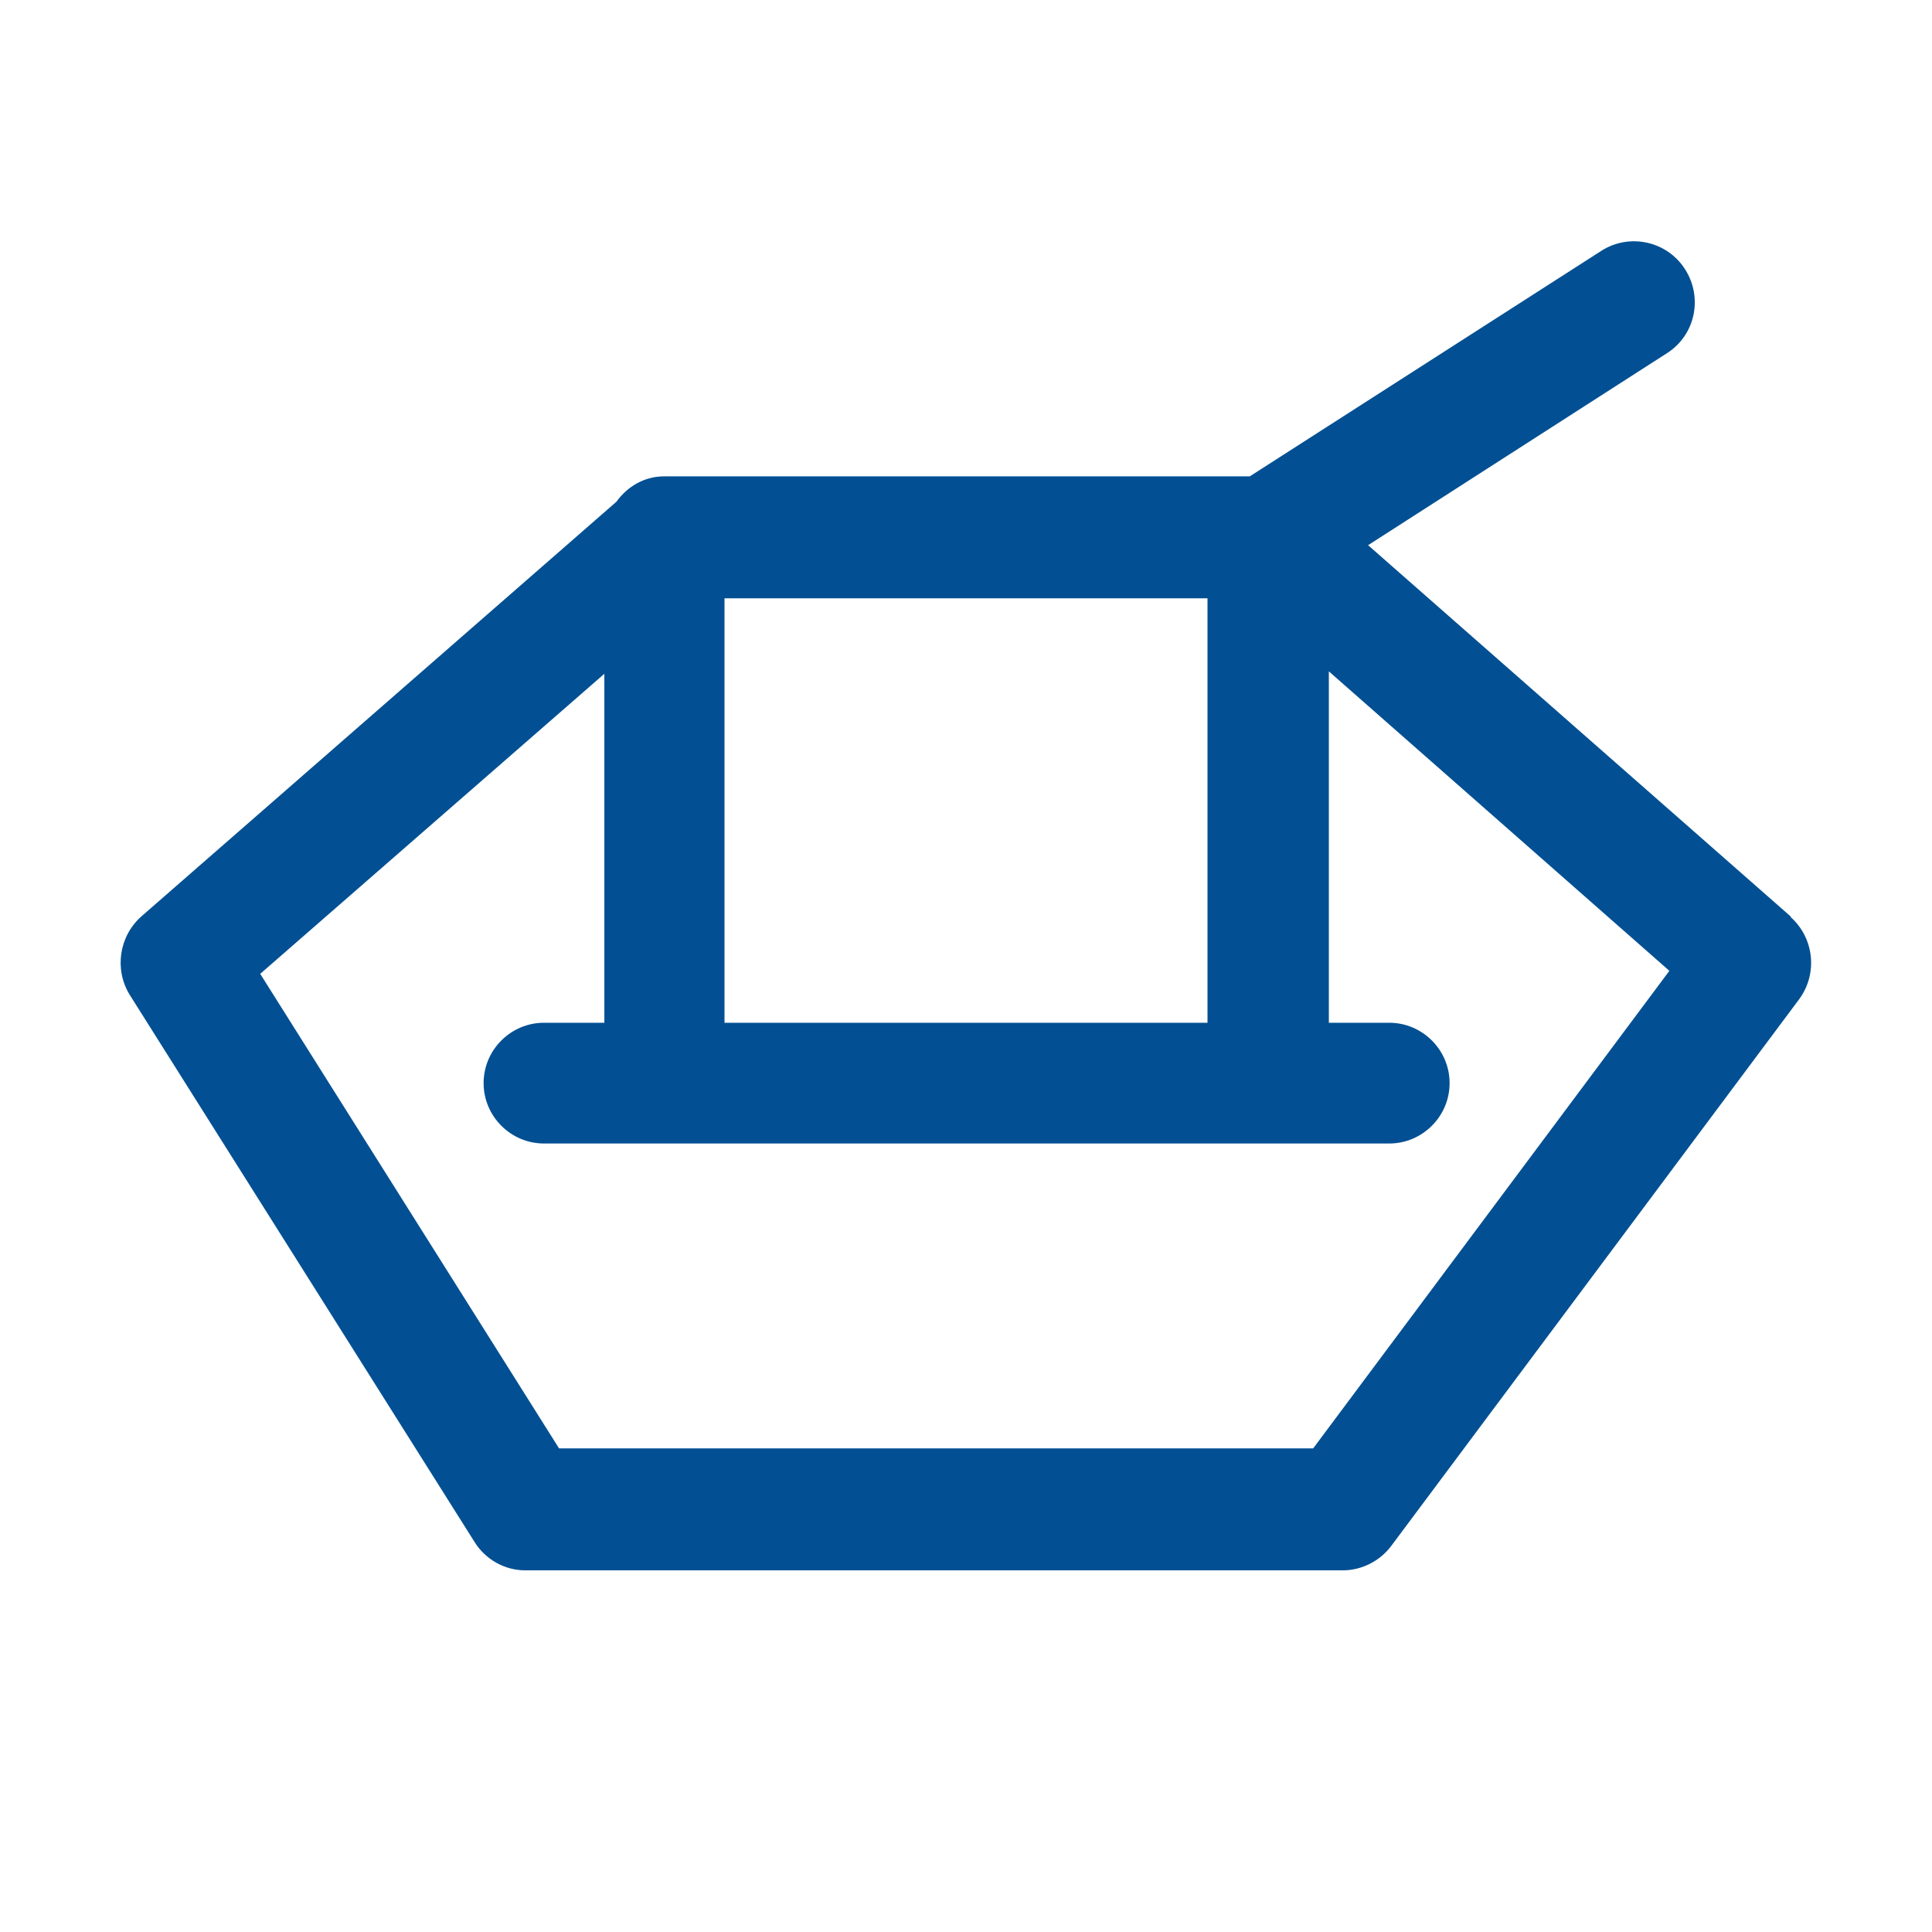
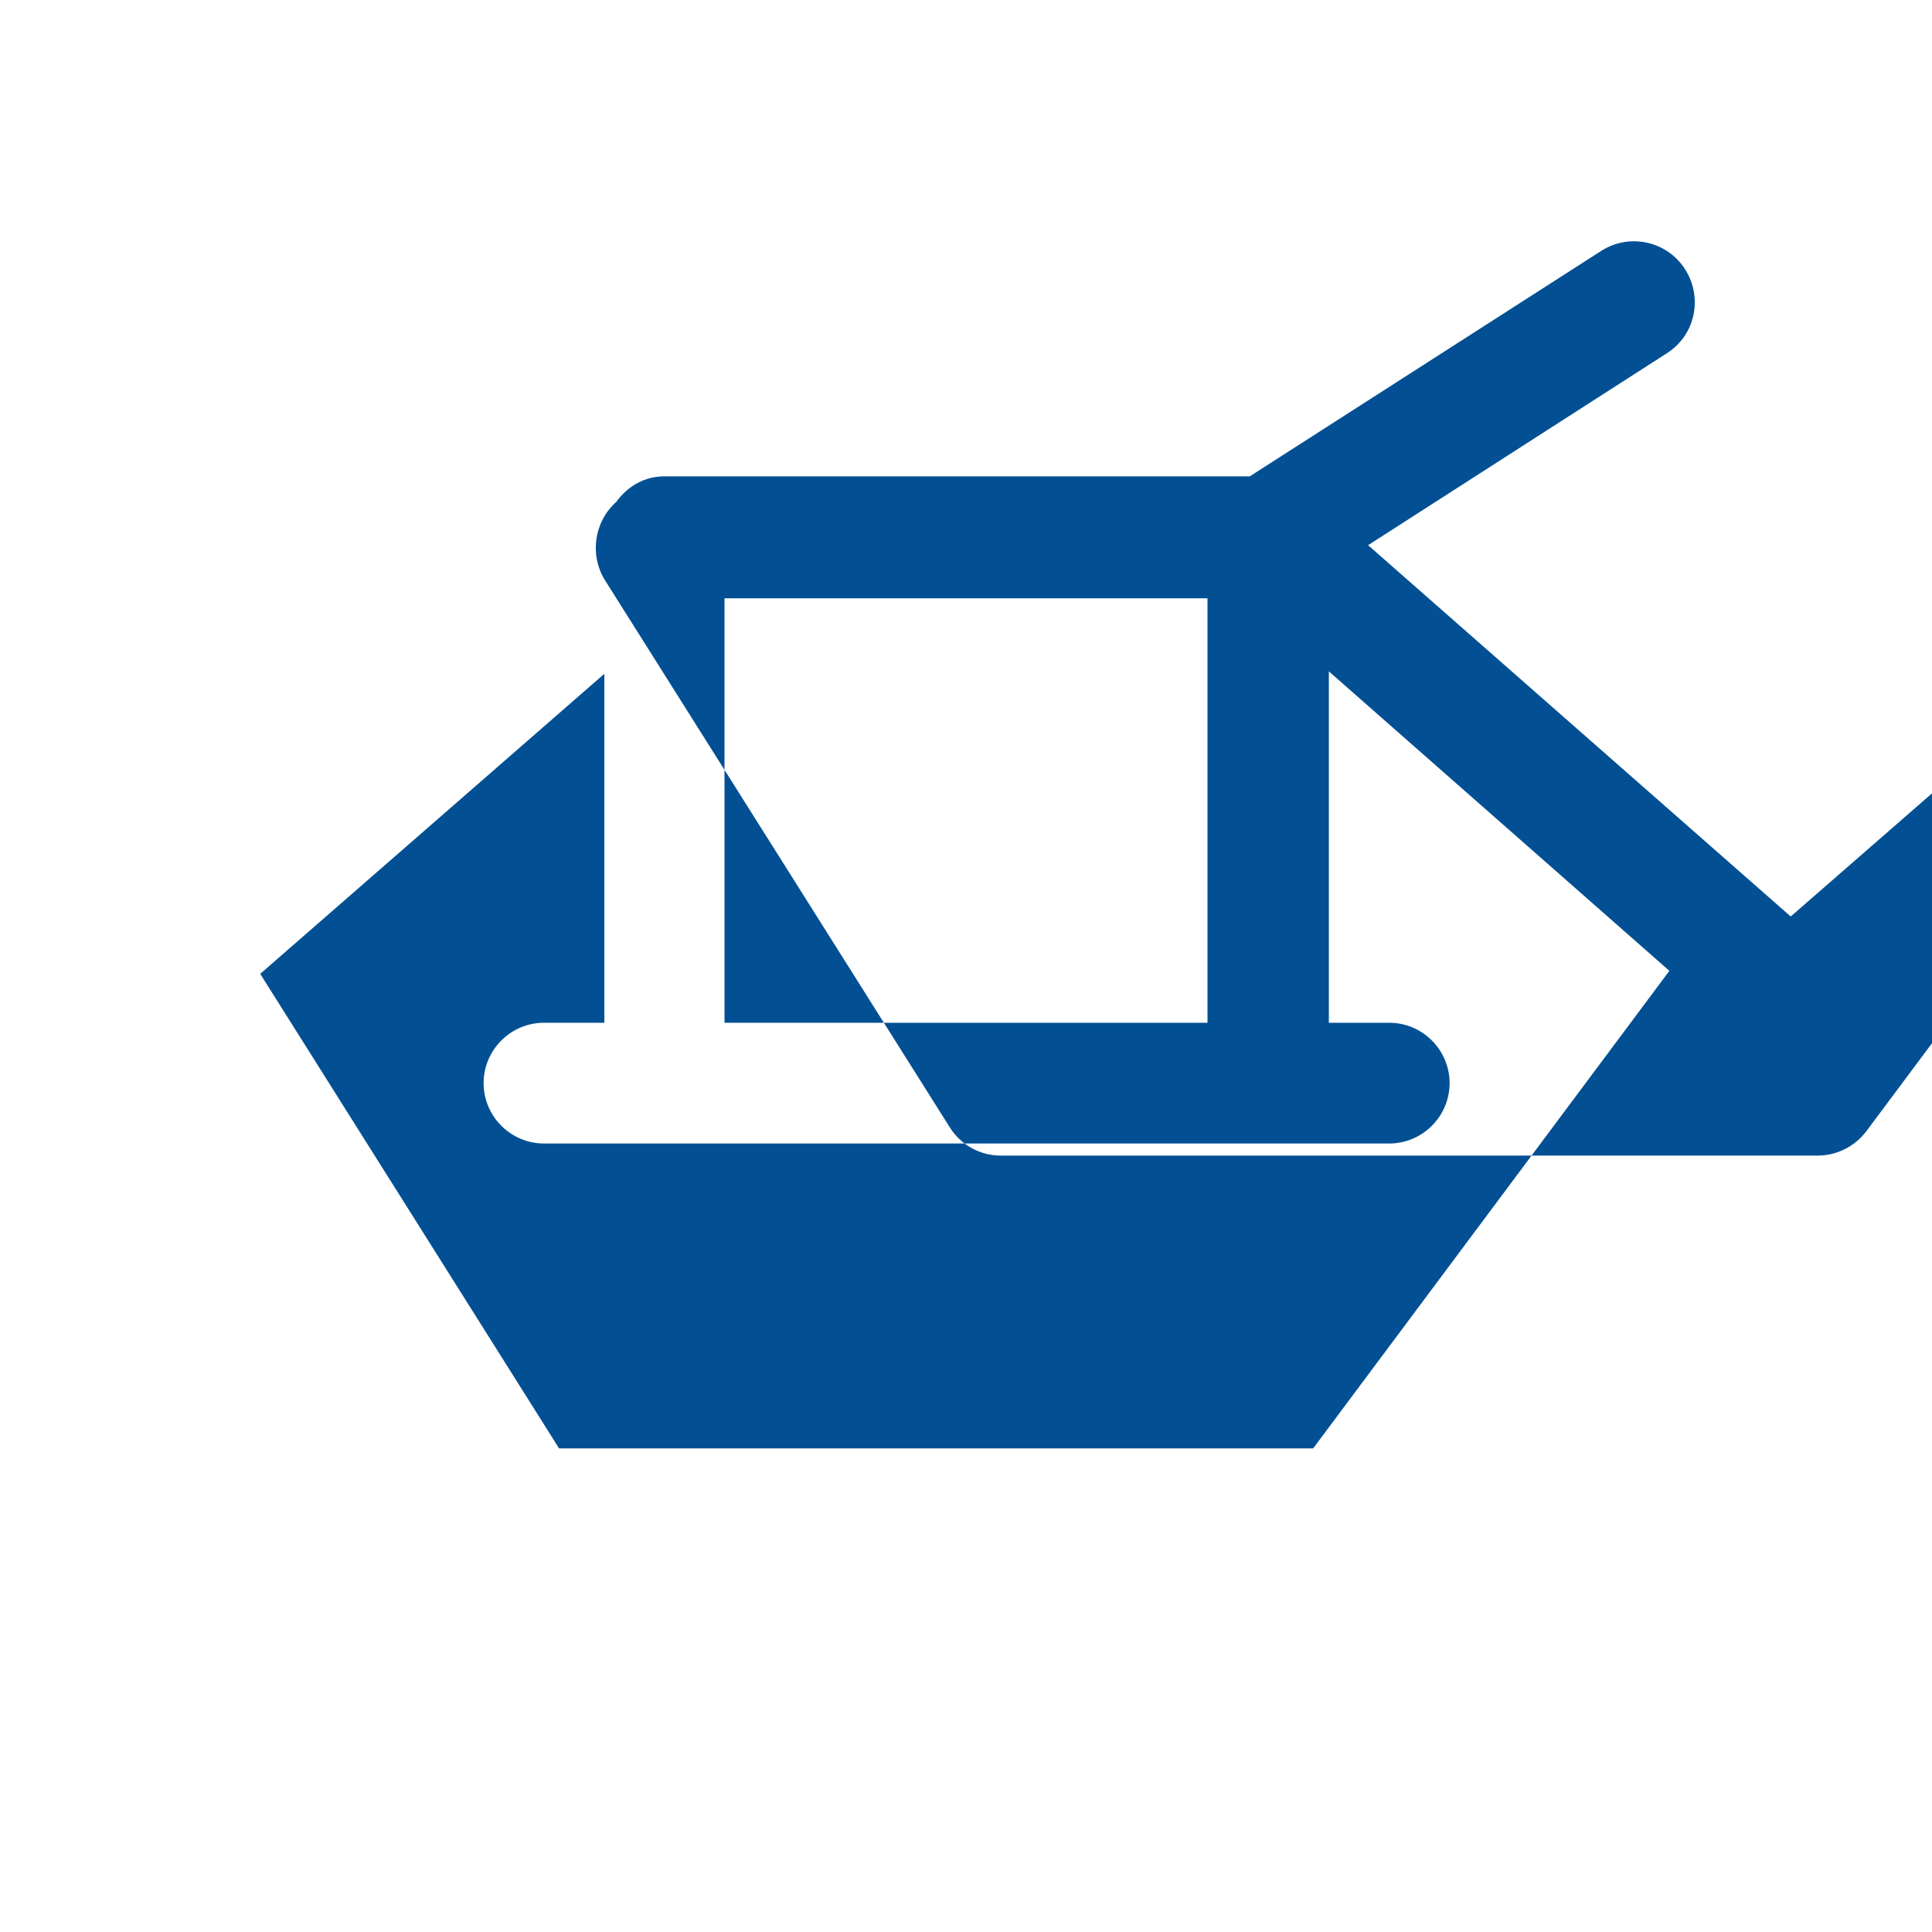
<svg xmlns="http://www.w3.org/2000/svg" id="web_paket_2" viewBox="0 0 32 32">
  <defs>
    <style>.cls-1{fill:#025093;}</style>
  </defs>
-   <path class="cls-1" d="M29.66,15.18l-7-6.15,4.95-3.18c.47-.3,.6-.92,.3-1.39-.3-.47-.92-.6-1.38-.31l-5.83,3.74H11.06s-.02,0-.03,0c-.01,0-.02,0-.03,0-.33,0-.61,.17-.79,.42L2.34,15.18c-.37,.33-.45,.88-.19,1.3l5.71,9.06c.18,.29,.5,.47,.84,.47h13.54c.31,0,.61-.15,.8-.4l6.76-9.06c.31-.42,.25-1.01-.14-1.36ZM12,9.91h8v7.03h-8v-7.03Zm9.74,14.08H9.26l-4.95-7.86,5.7-4.97v5.78h-1c-.55,0-1,.45-1,1s.45,1,1,1h14c.55,0,1-.45,1-1s-.45-1-1-1h-1v-5.82l5.64,4.96-5.9,7.91Z" />
+   <path class="cls-1" d="M29.66,15.18l-7-6.15,4.95-3.18c.47-.3,.6-.92,.3-1.39-.3-.47-.92-.6-1.38-.31l-5.83,3.74H11.06s-.02,0-.03,0c-.01,0-.02,0-.03,0-.33,0-.61,.17-.79,.42c-.37,.33-.45,.88-.19,1.3l5.71,9.06c.18,.29,.5,.47,.84,.47h13.54c.31,0,.61-.15,.8-.4l6.76-9.06c.31-.42,.25-1.01-.14-1.36ZM12,9.91h8v7.03h-8v-7.03Zm9.74,14.08H9.26l-4.95-7.86,5.7-4.97v5.78h-1c-.55,0-1,.45-1,1s.45,1,1,1h14c.55,0,1-.45,1-1s-.45-1-1-1h-1v-5.82l5.64,4.96-5.9,7.91Z" />
</svg>